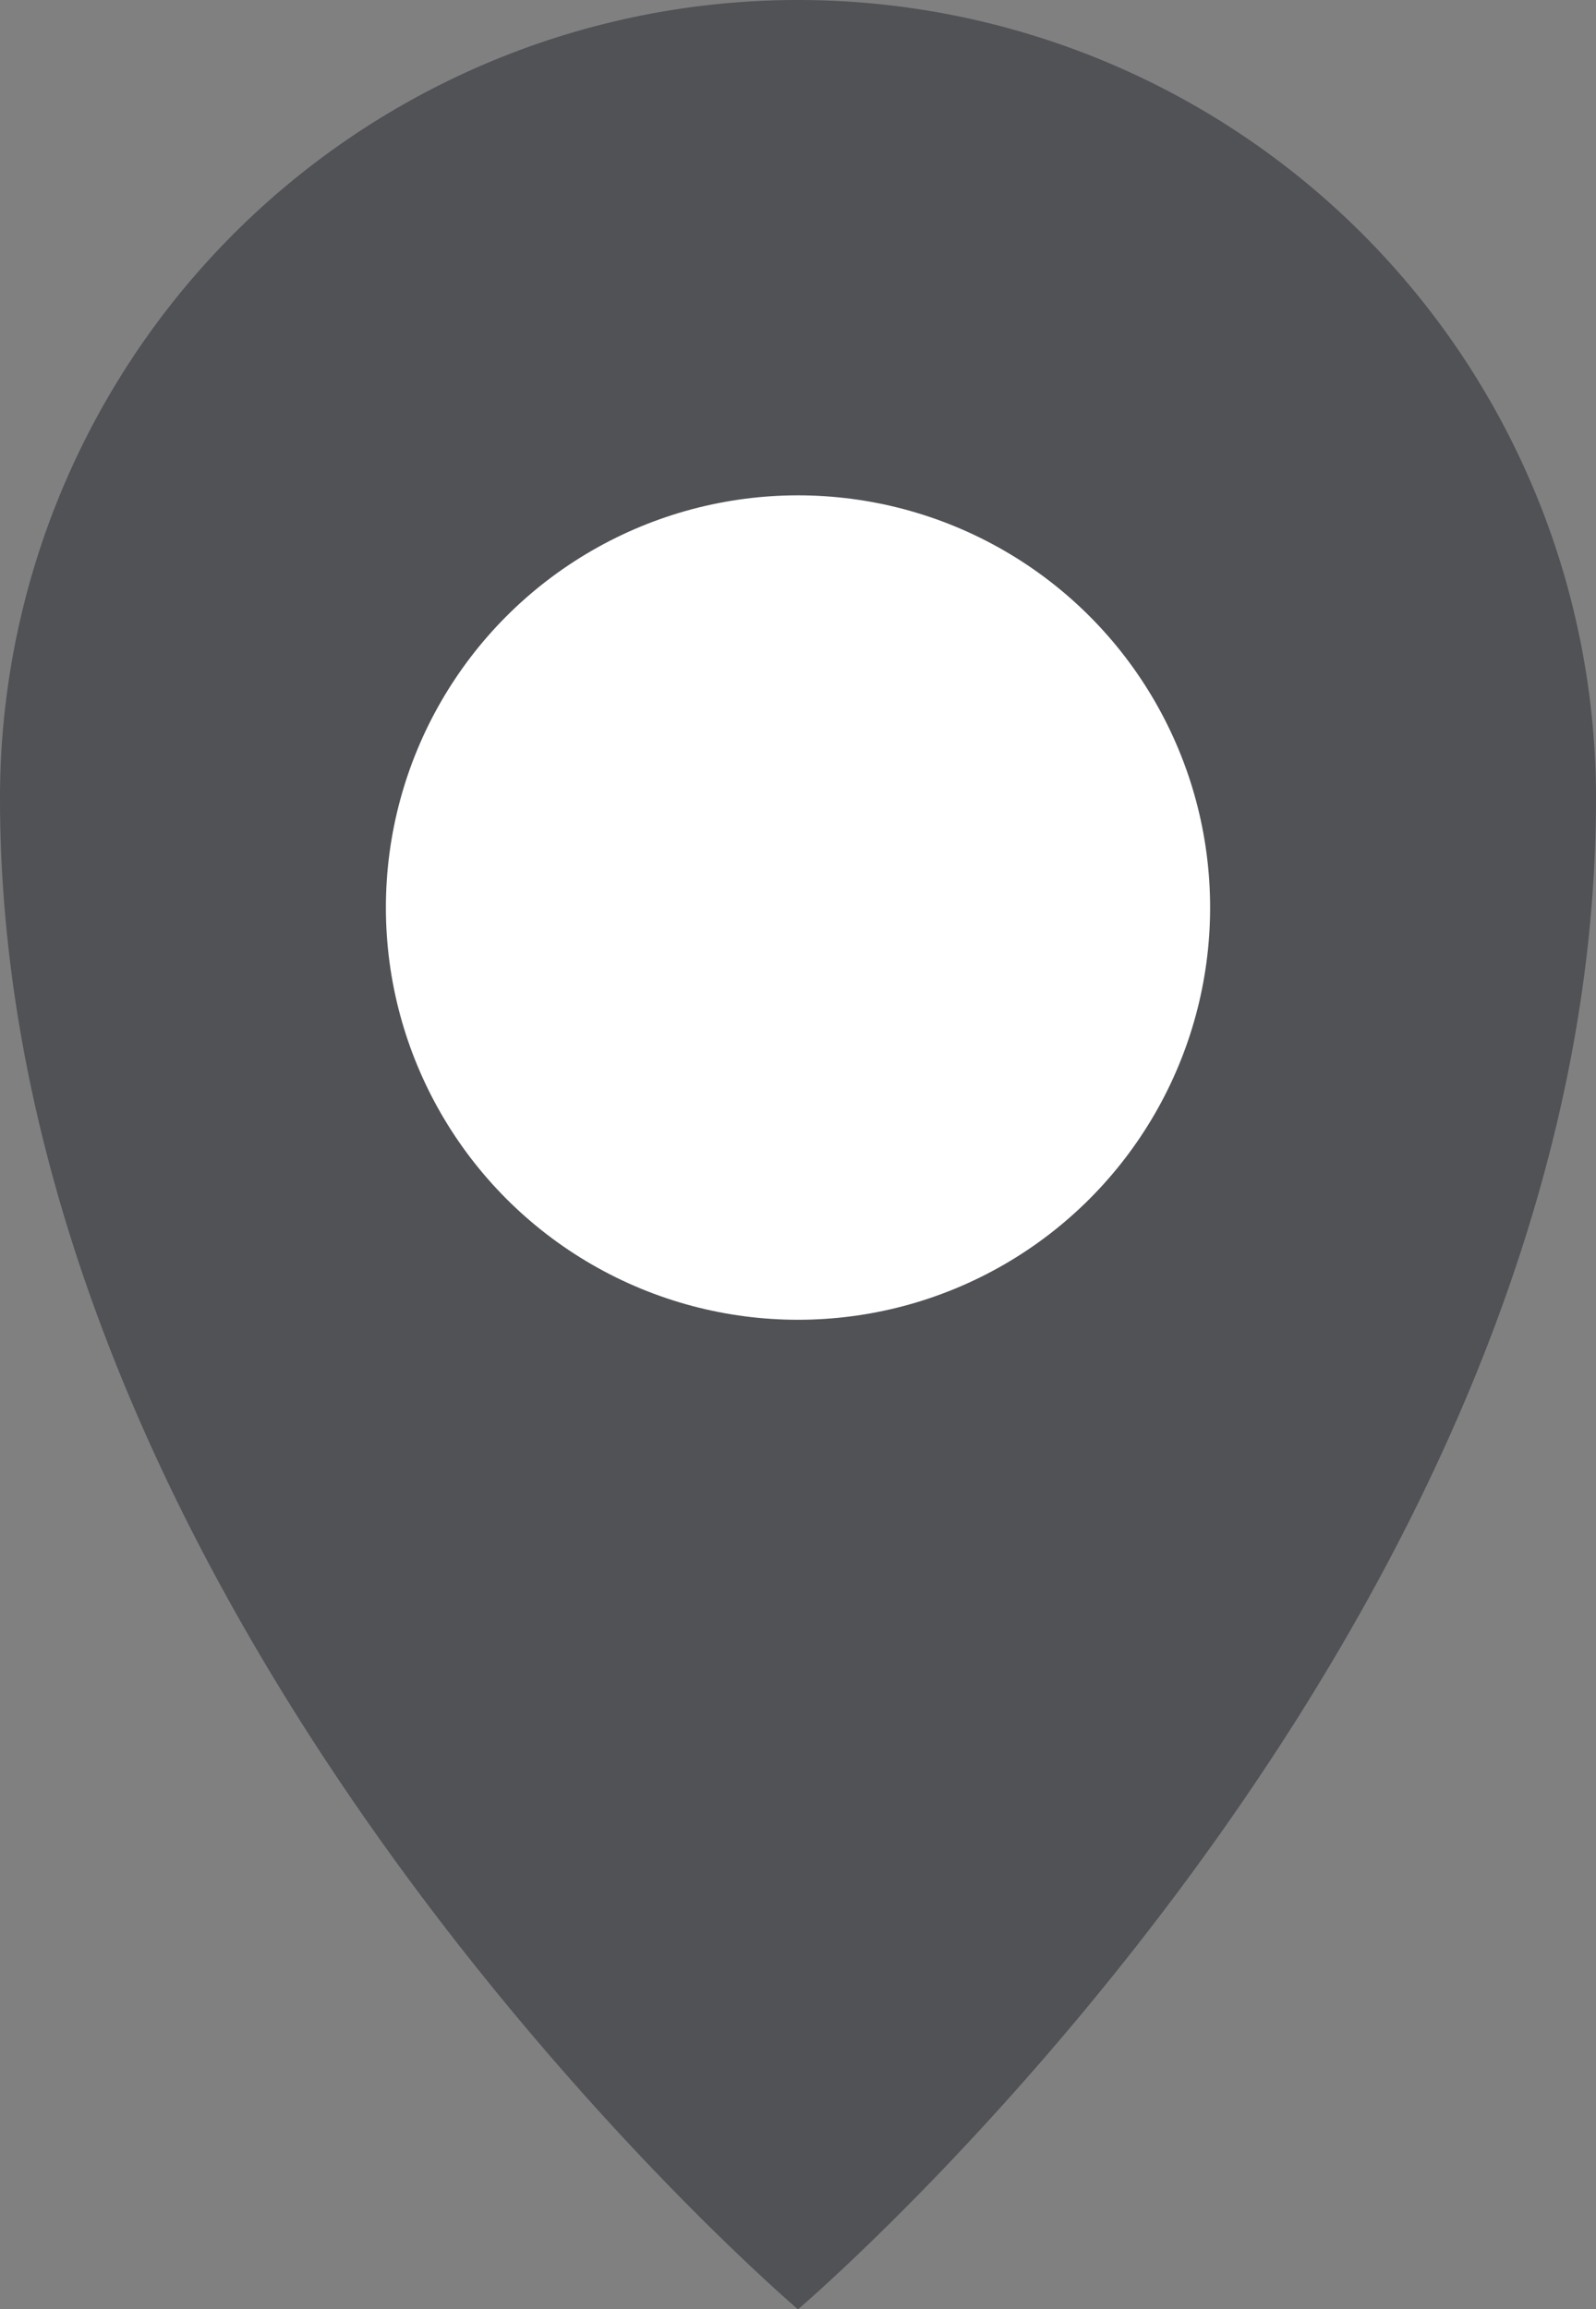
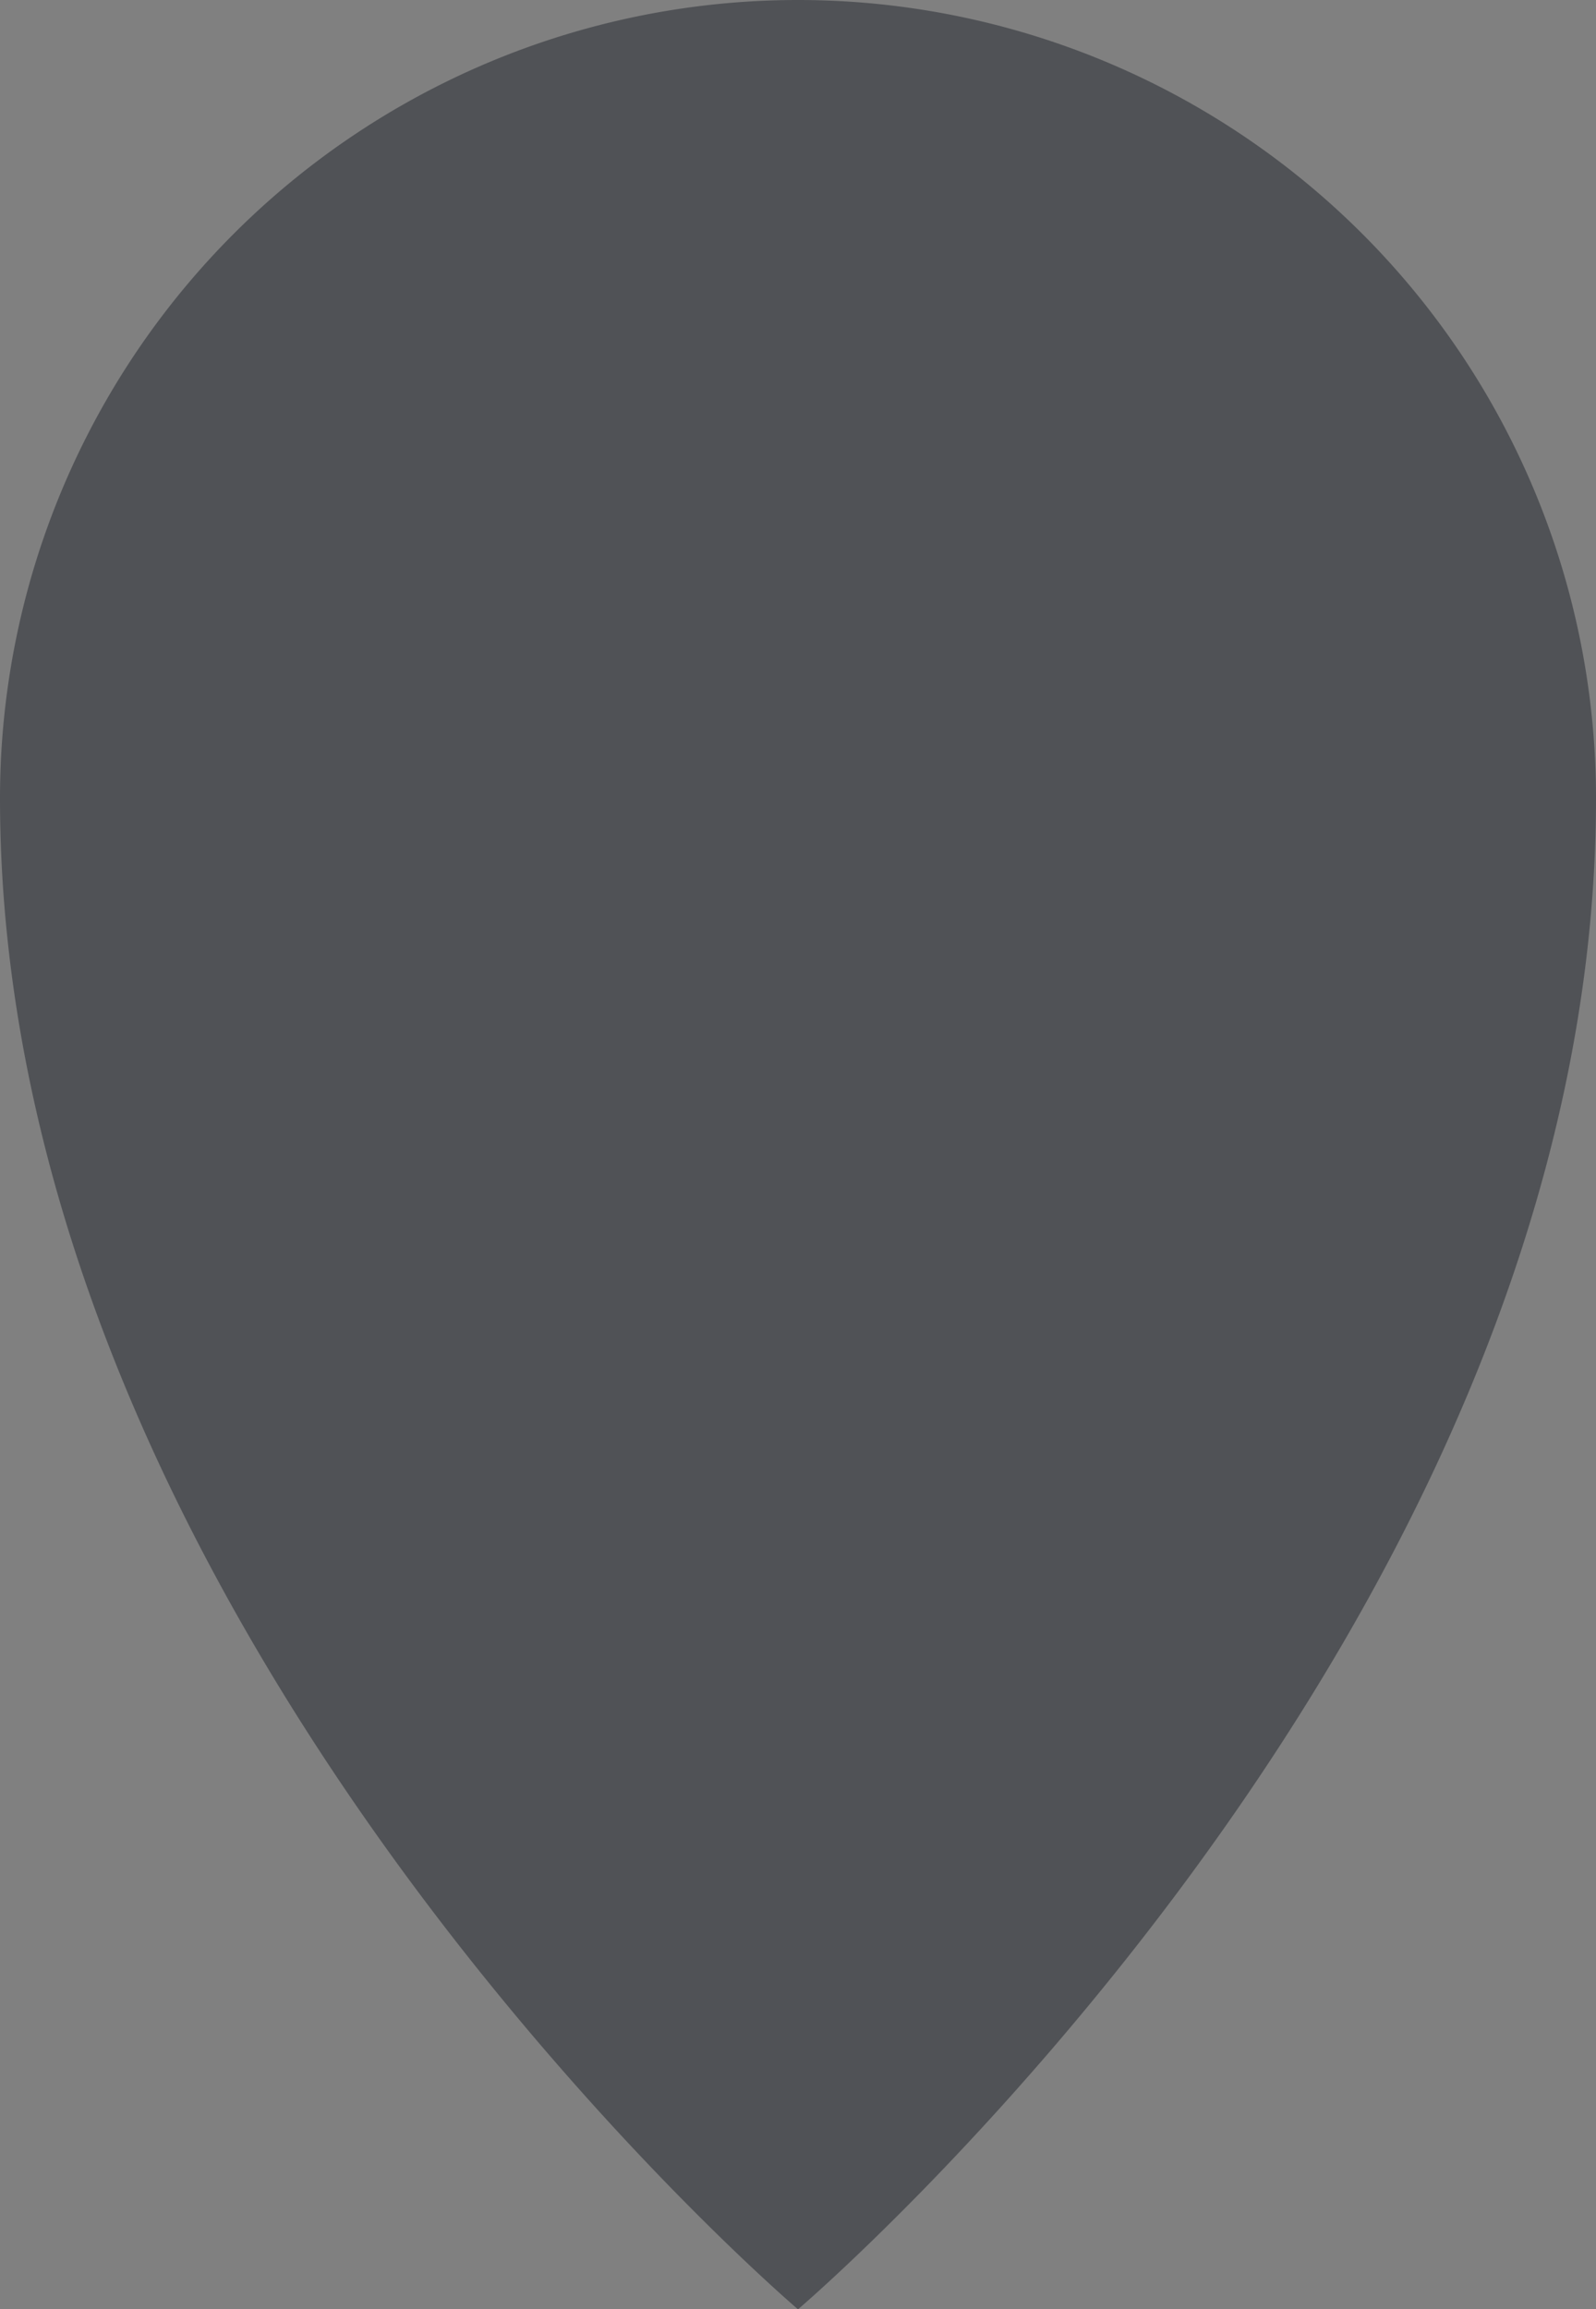
<svg xmlns="http://www.w3.org/2000/svg" width="24.886" height="36" viewBox="0 0 24.886 36">
  <rect x="0" y="0" width="24.886" height="36" fill="#808080" stroke="none" />
  <g id="icon_map" transform="translate(-326.023 -3405.682)">
    <path id="Pfad_1282" data-name="Pfad 1282" d="M13.943,1.5A12.443,12.443,0,0,1,26.386,13.943c0,12.98-12.443,23.557-12.443,23.557S1.5,26.923,1.5,13.943A12.443,12.443,0,0,1,13.943,1.5" transform="translate(324.523 3404.182)" fill="#505256" />
-     <circle id="Ellipse_2" data-name="Ellipse 2" cx="6.426" cy="6.426" r="6.426" transform="translate(332.04 3413.404)" fill="#fff" />
  </g>
</svg>